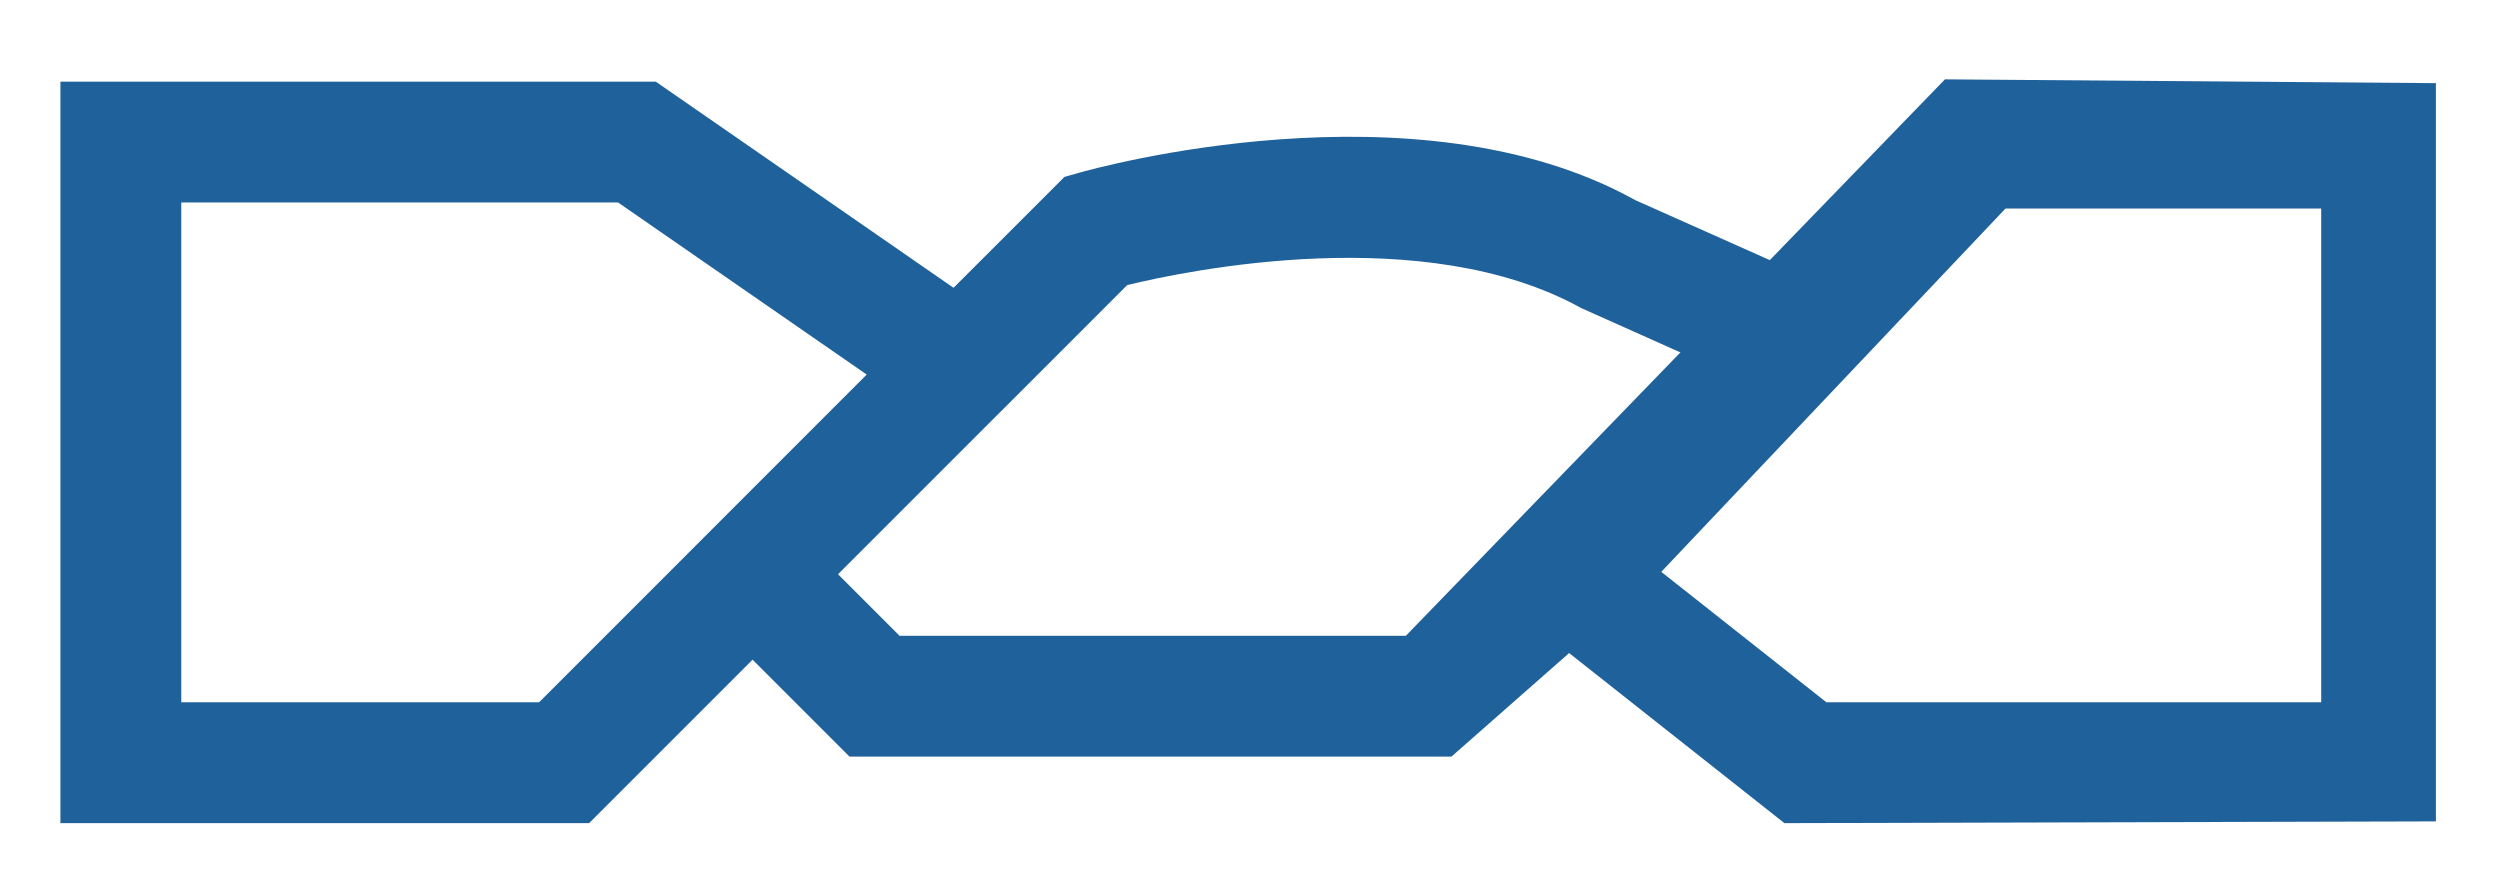
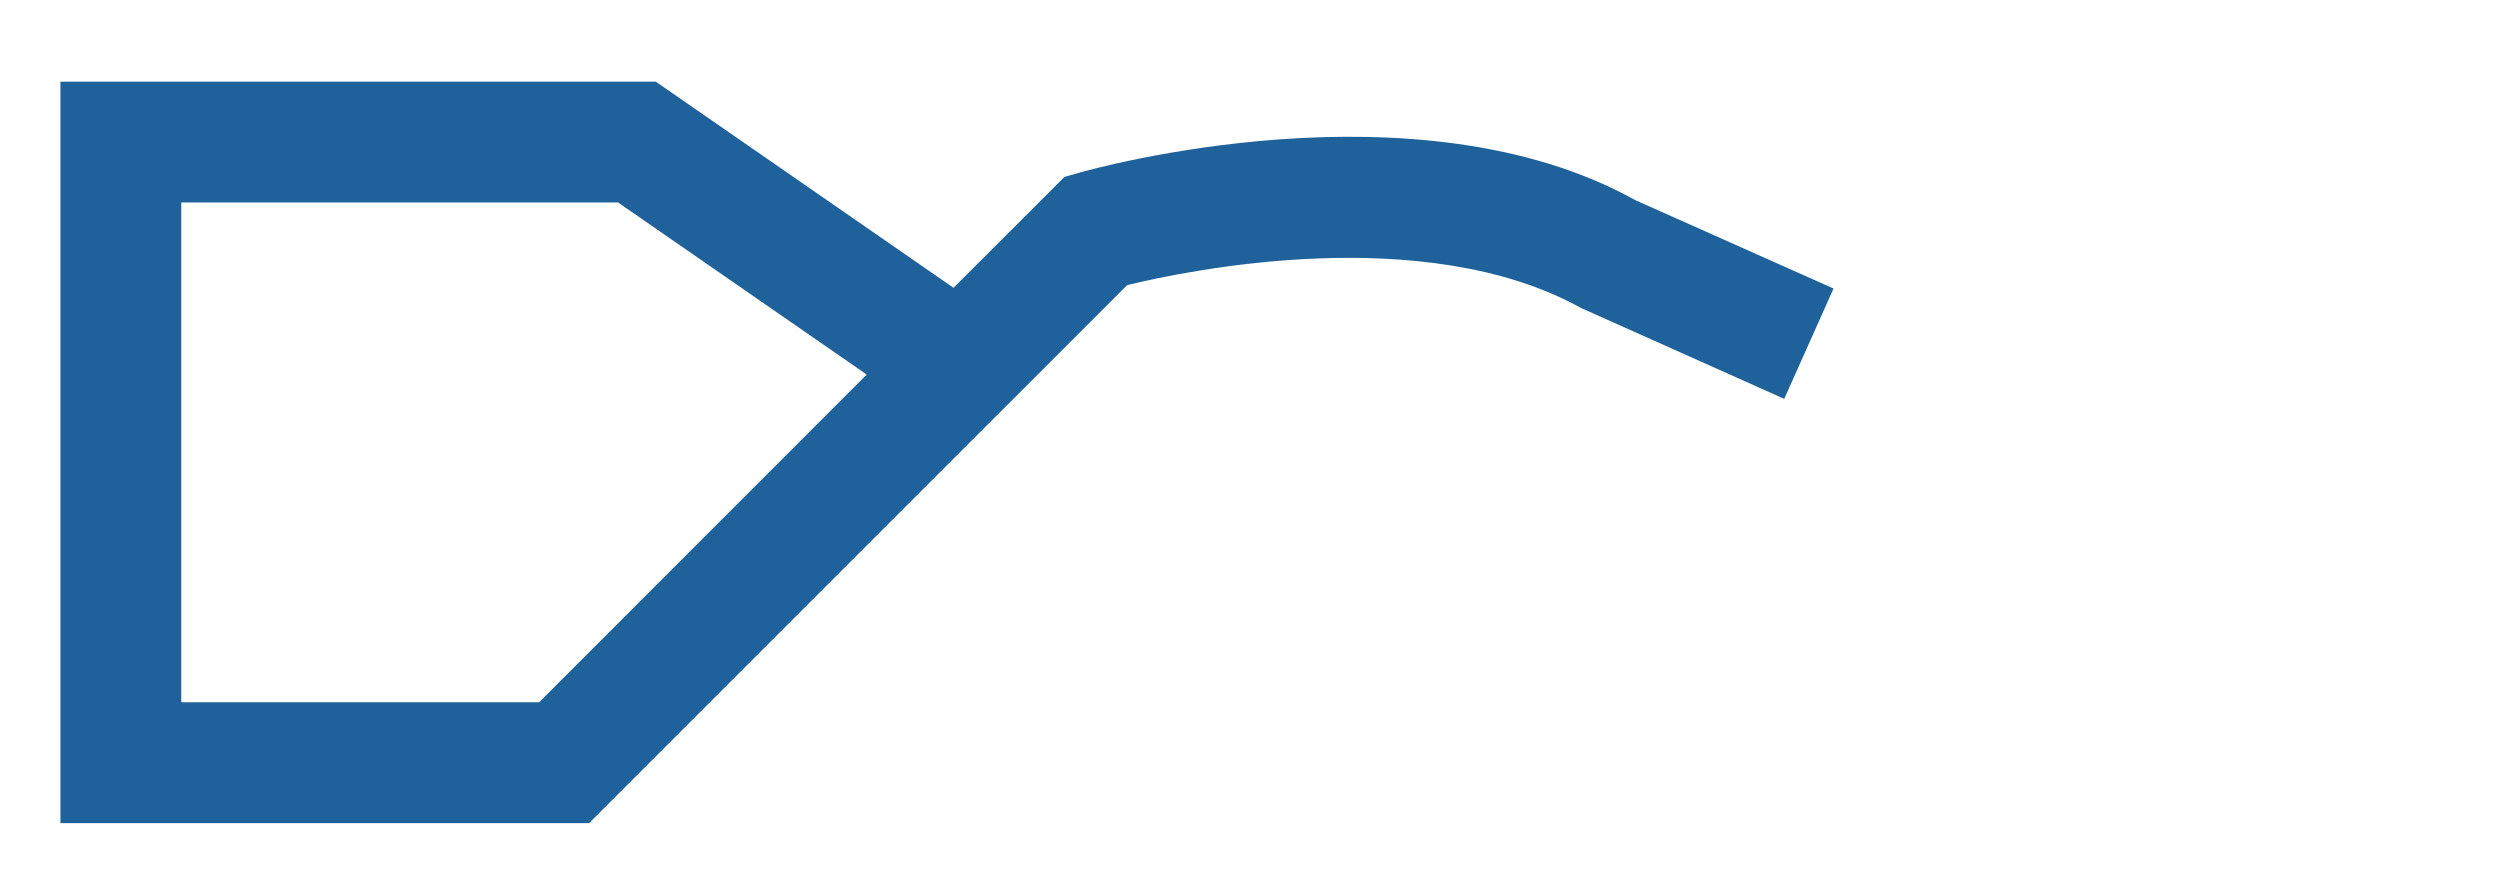
<svg xmlns="http://www.w3.org/2000/svg" version="1.1" id="圖層_1" x="0px" y="0px" width="41.375px" height="14.75px" viewBox="0 0 41.375 14.75" enable-background="new 0 0 41.375 14.75" xml:space="preserve">
  <g>
    <g>
      <path fill="#1F619A" d="M9.75,13.623H1V1.352h9.854l4.927,3.411l1.836-1.835l0.249-0.071c0.226-0.063,5.575-1.559,9.197,0.455    l3.282,1.463l-0.816,1.826L26.17,5.099c-2.597-1.439-6.513-0.625-7.515-0.381L9.75,13.623z M3,11.623h5.922l5.422-5.424    l-4.115-2.848H3V11.623z" />
    </g>
    <g>
-       <path fill="#1F619A" d="M40.313,13.594l-10.781,0.029l-3.563-2.815l-1.948,1.714h-9.962l-2.493-2.493l1.414-1.414l1.907,1.907    h8.38l8.922-9.209l8.125,0.063V13.594z M30.227,11.623h8.189V3.451h-5.225l-5.697,6.013L30.227,11.623z" />
-     </g>
+       </g>
  </g>
</svg>